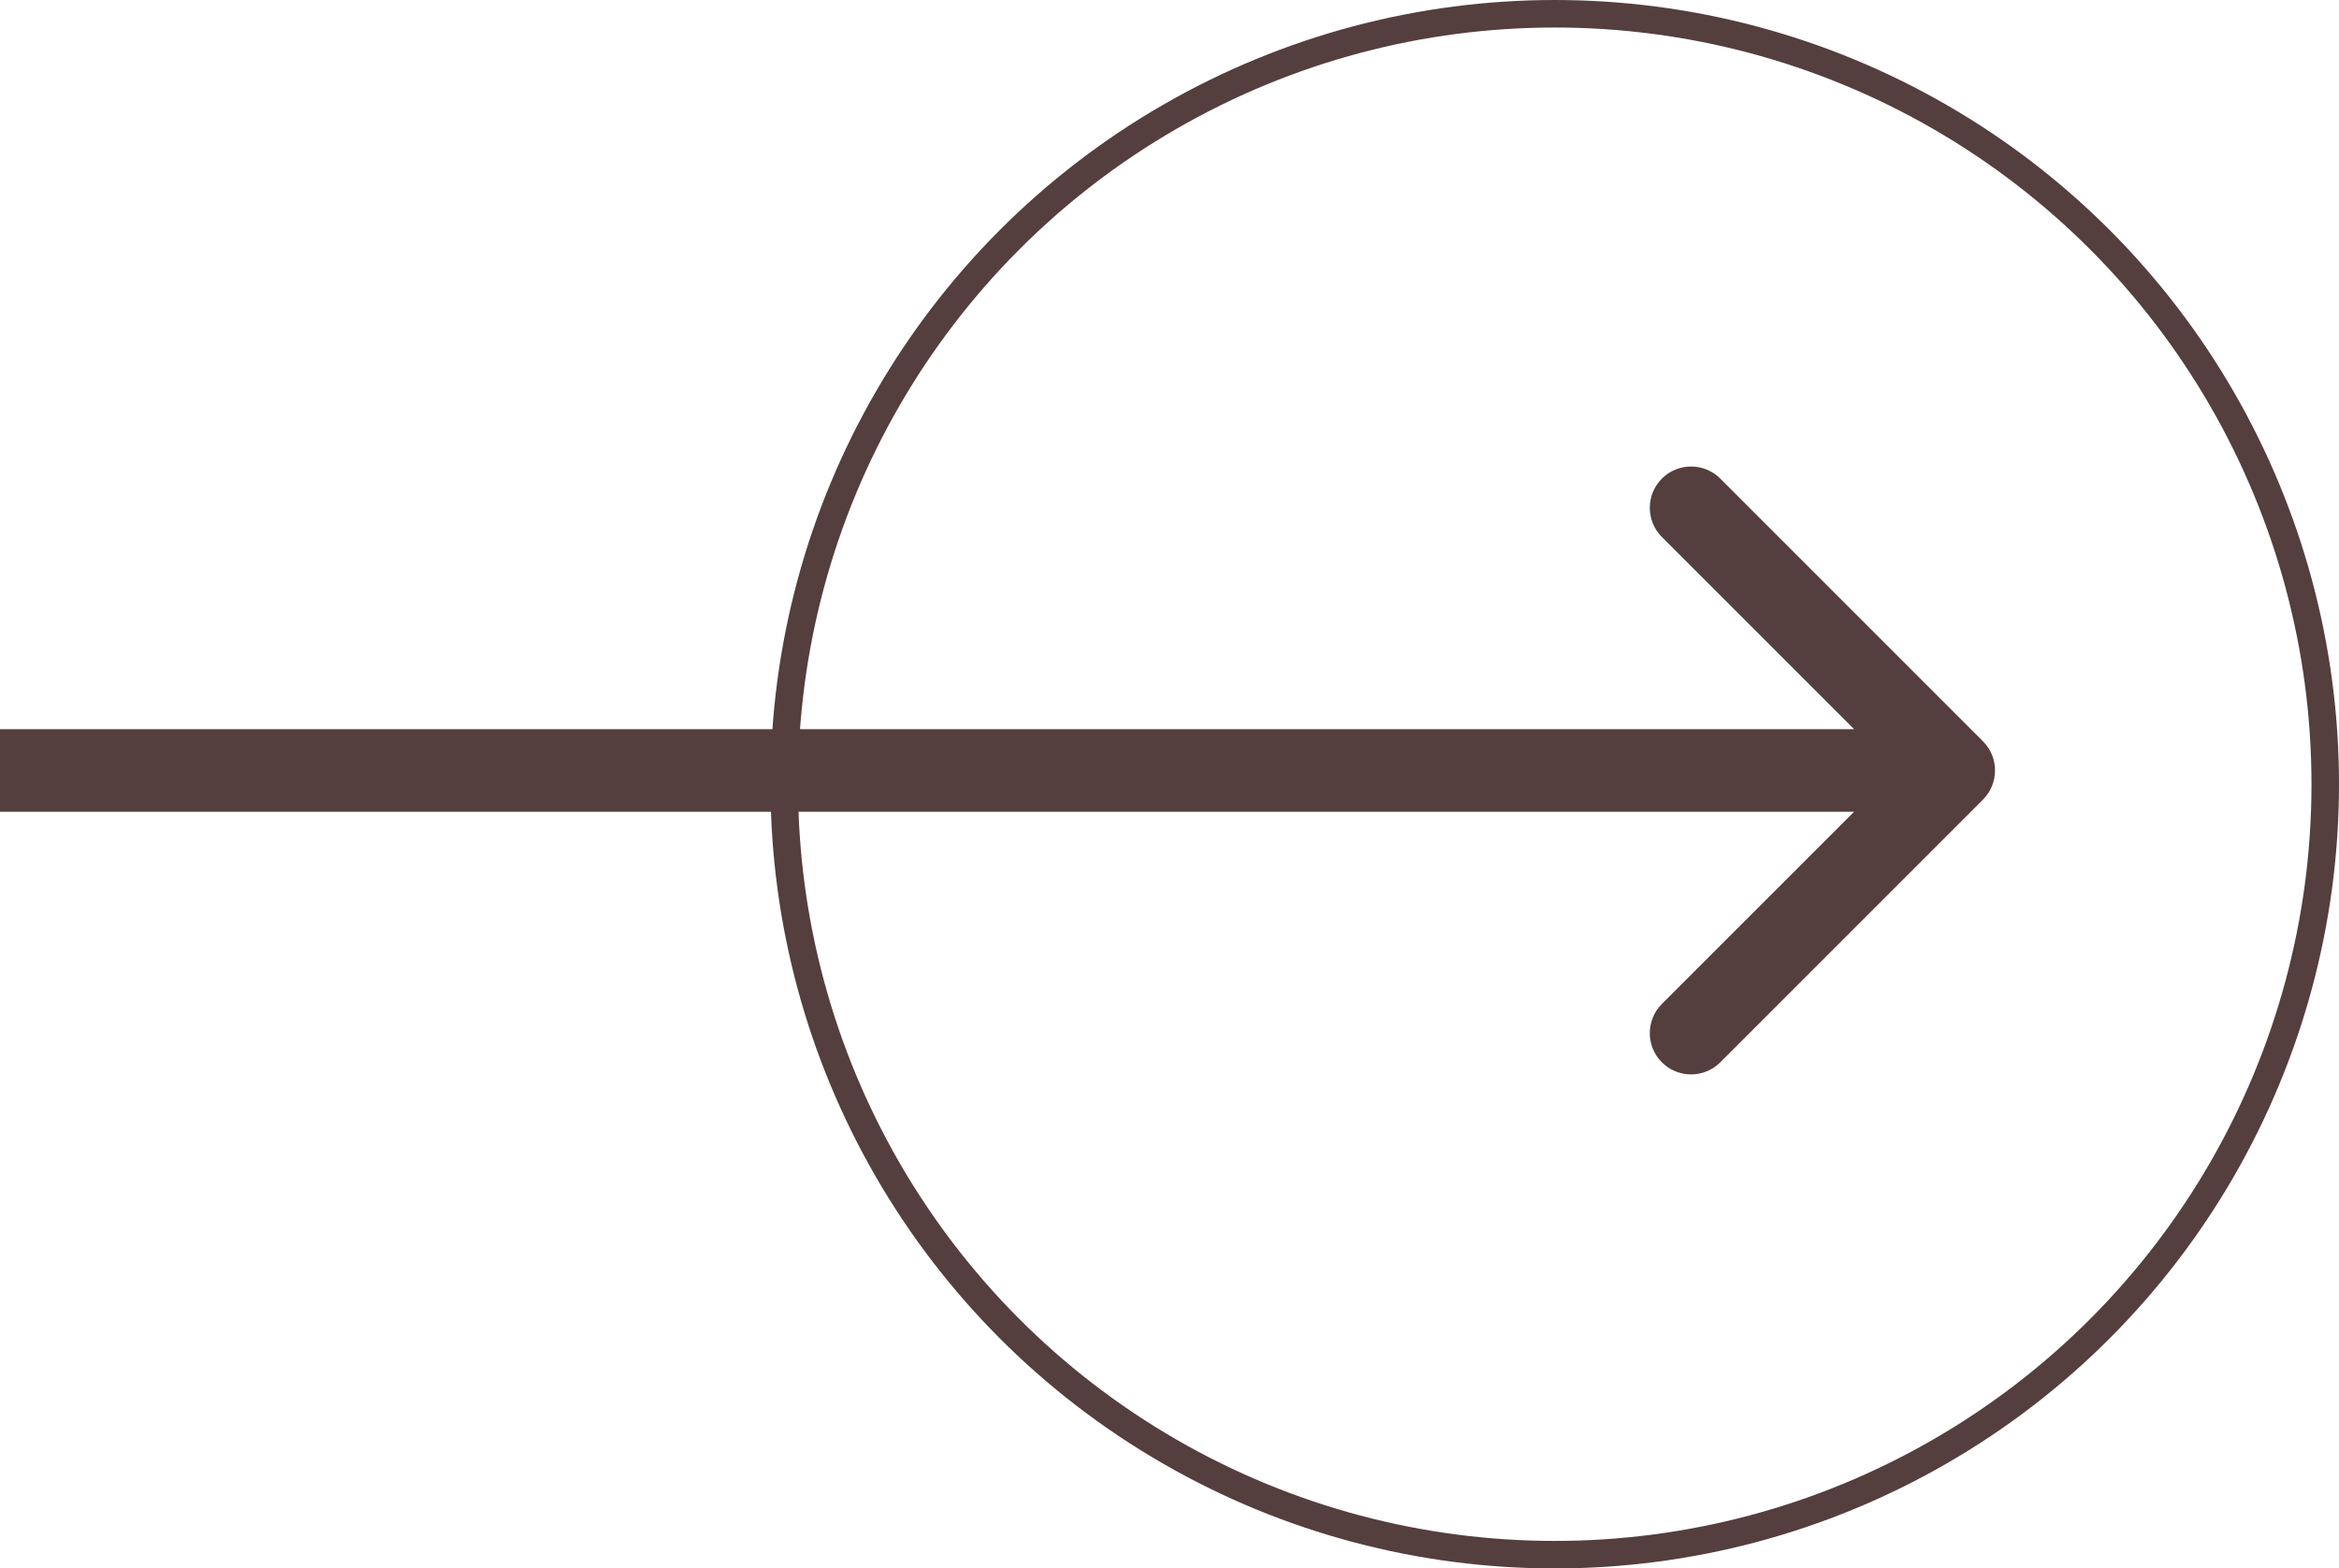
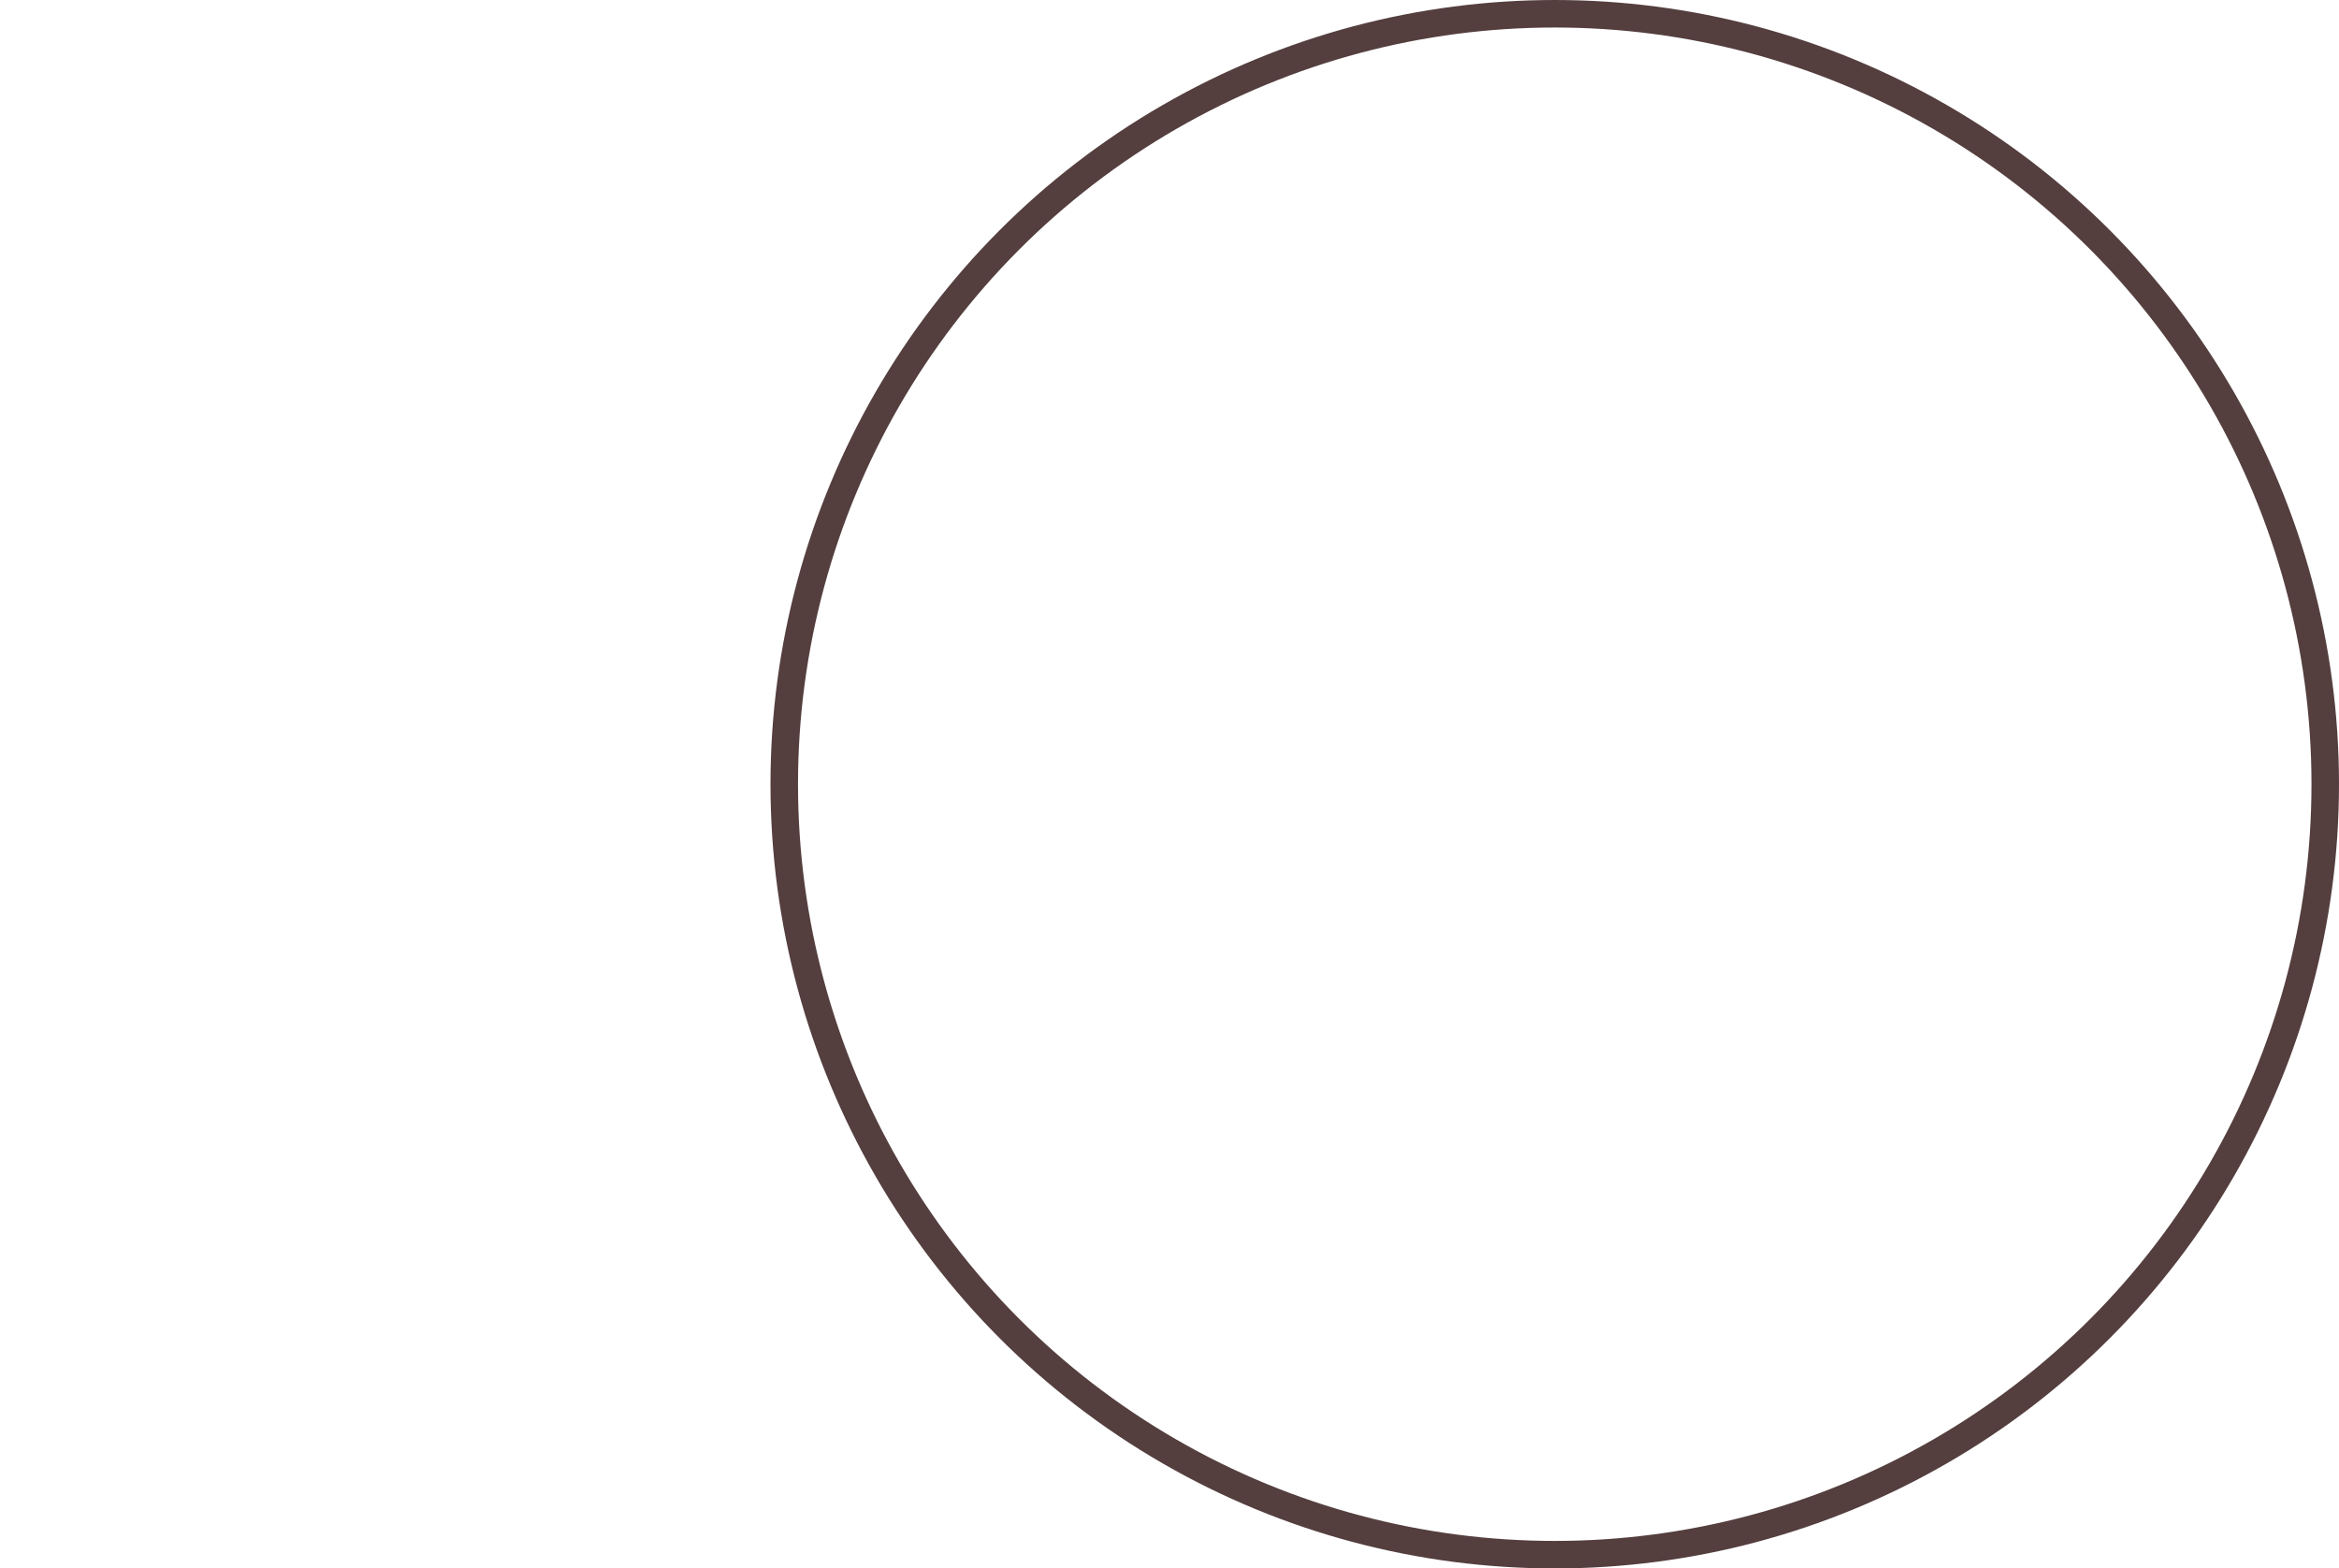
<svg xmlns="http://www.w3.org/2000/svg" width="85" height="57" viewBox="0 0 85 57" fill="none">
-   <path d="M72.061 29.061C72.646 28.475 72.646 27.525 72.061 26.939L62.515 17.393C61.929 16.808 60.979 16.808 60.393 17.393C59.808 17.979 59.808 18.929 60.393 19.515L68.879 28L60.393 36.485C59.808 37.071 59.808 38.021 60.393 38.607C60.979 39.192 61.929 39.192 62.515 38.607L72.061 29.061ZM0 29.5H71V26.5H0V29.5Z" fill="#543E3E" />
  <circle cx="56.5" cy="28.5" r="28" stroke="#543E3E" />
</svg>